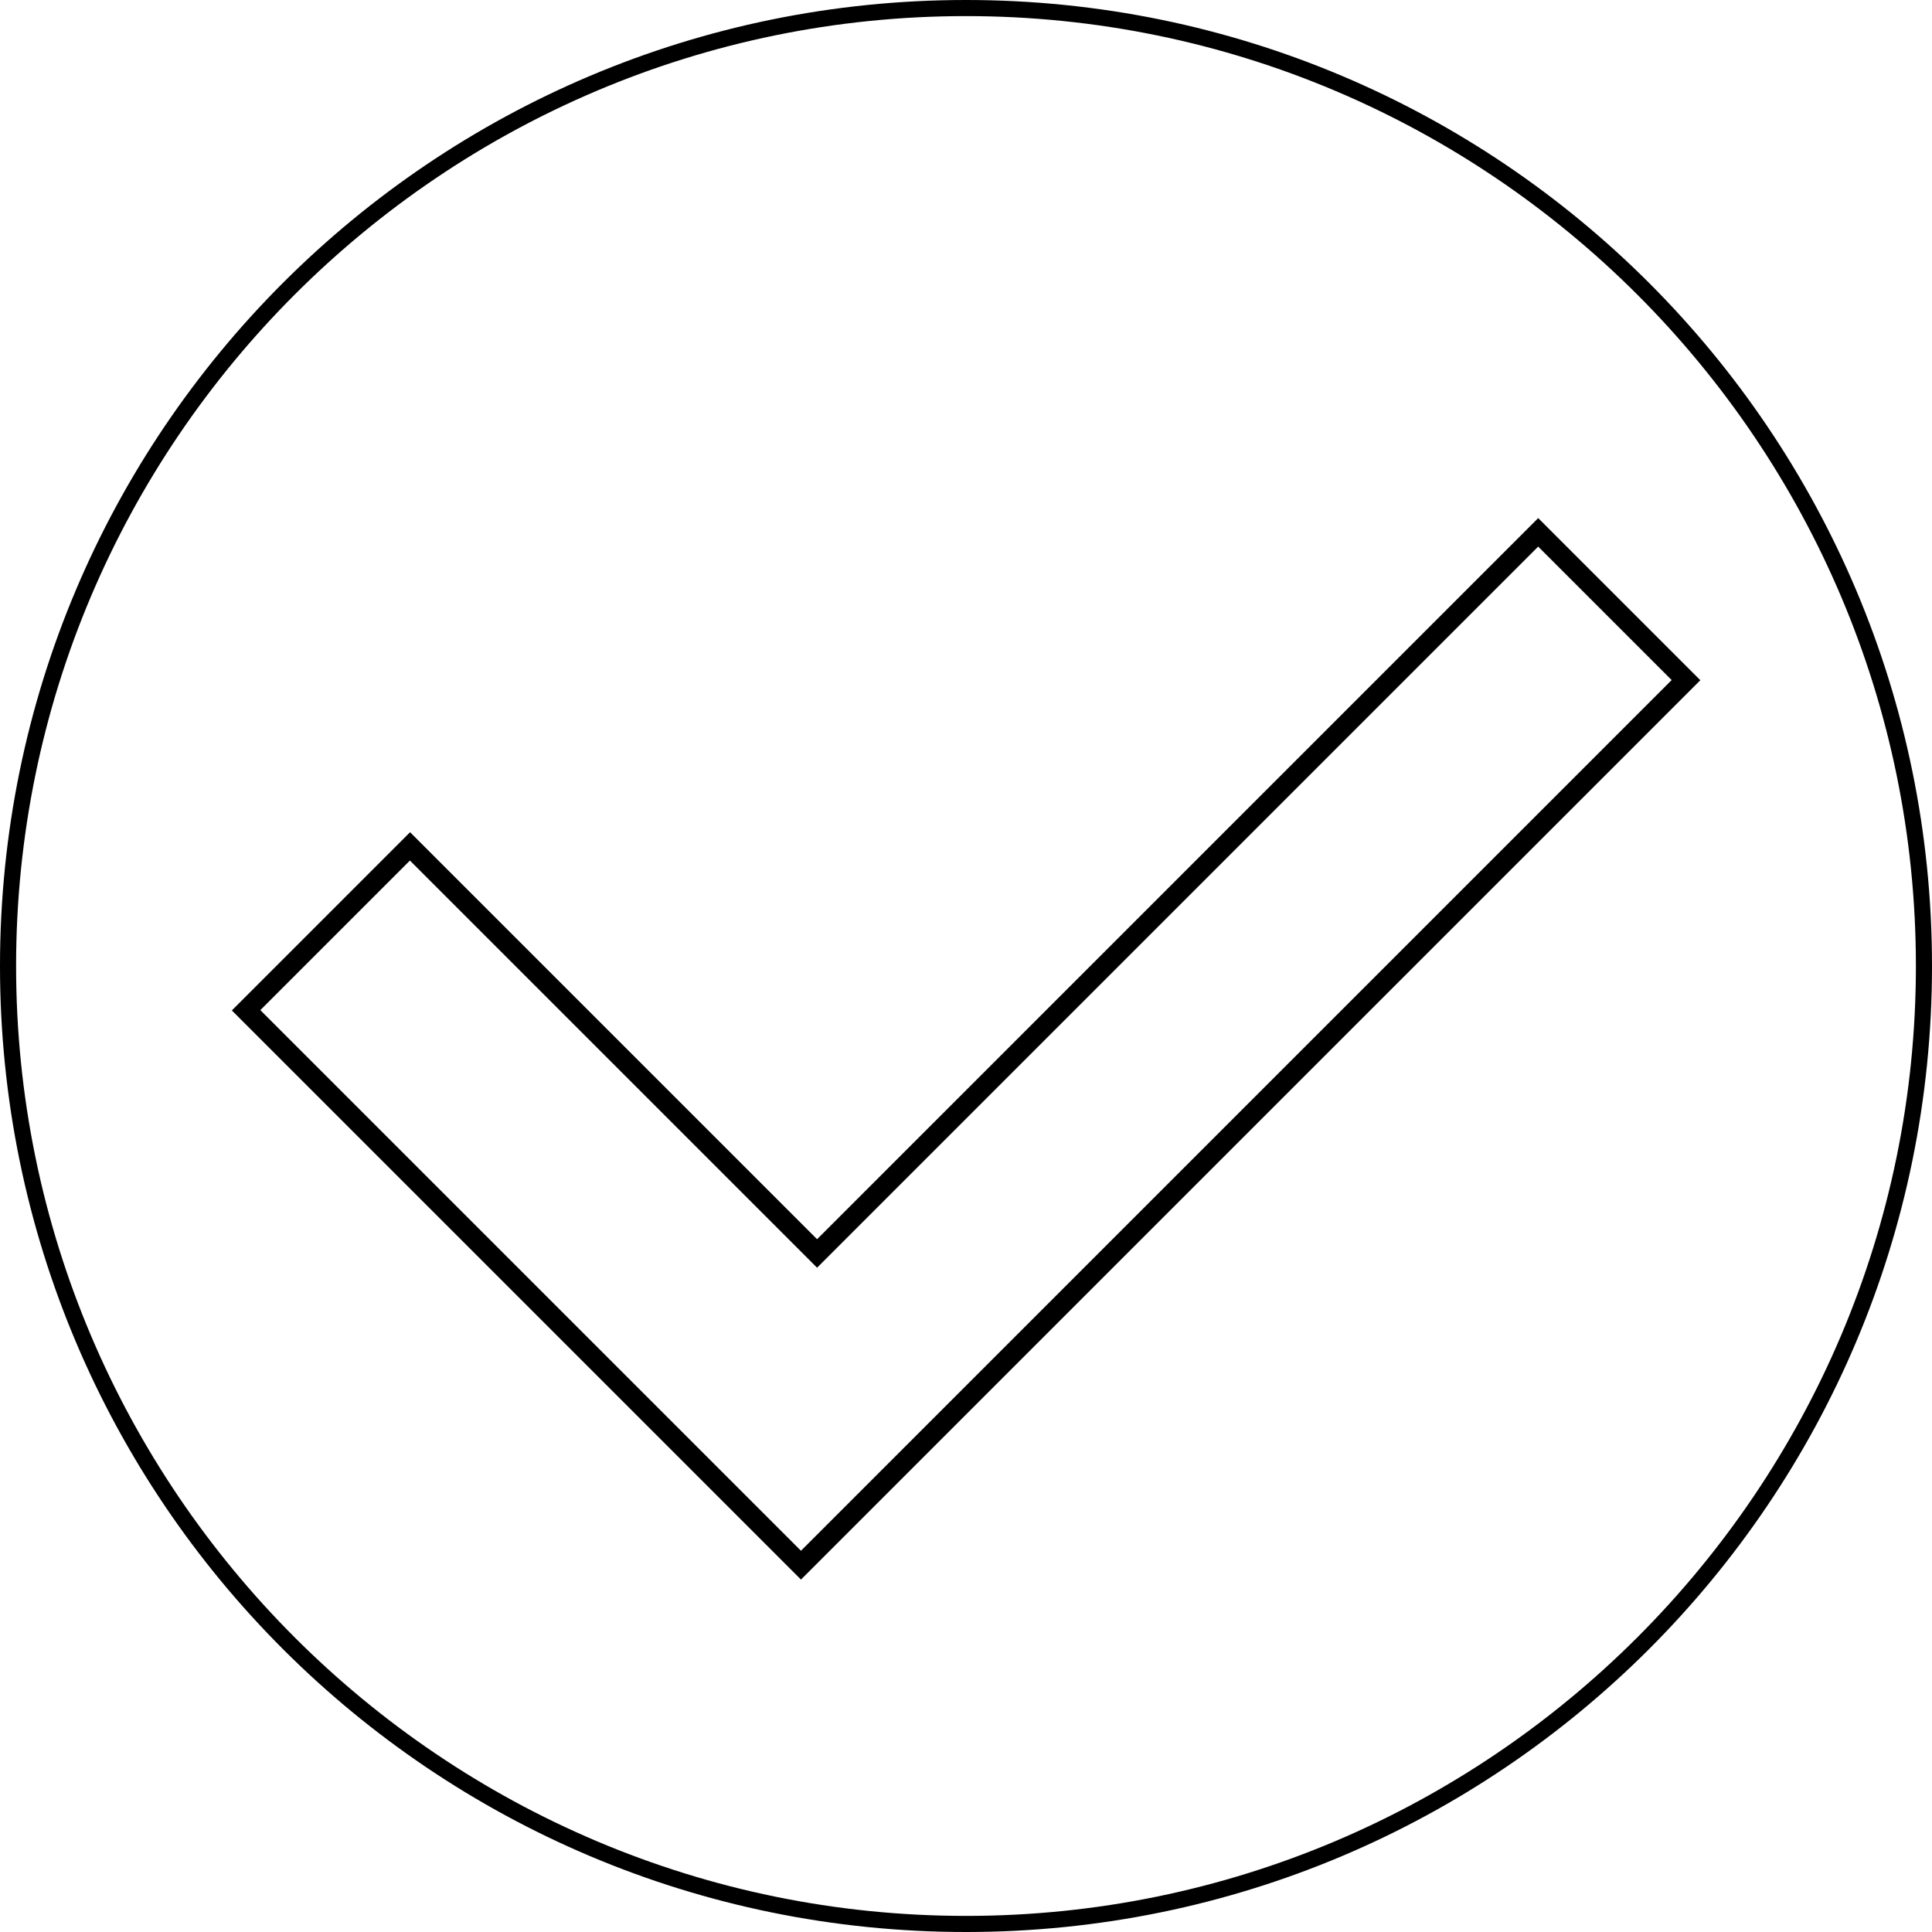
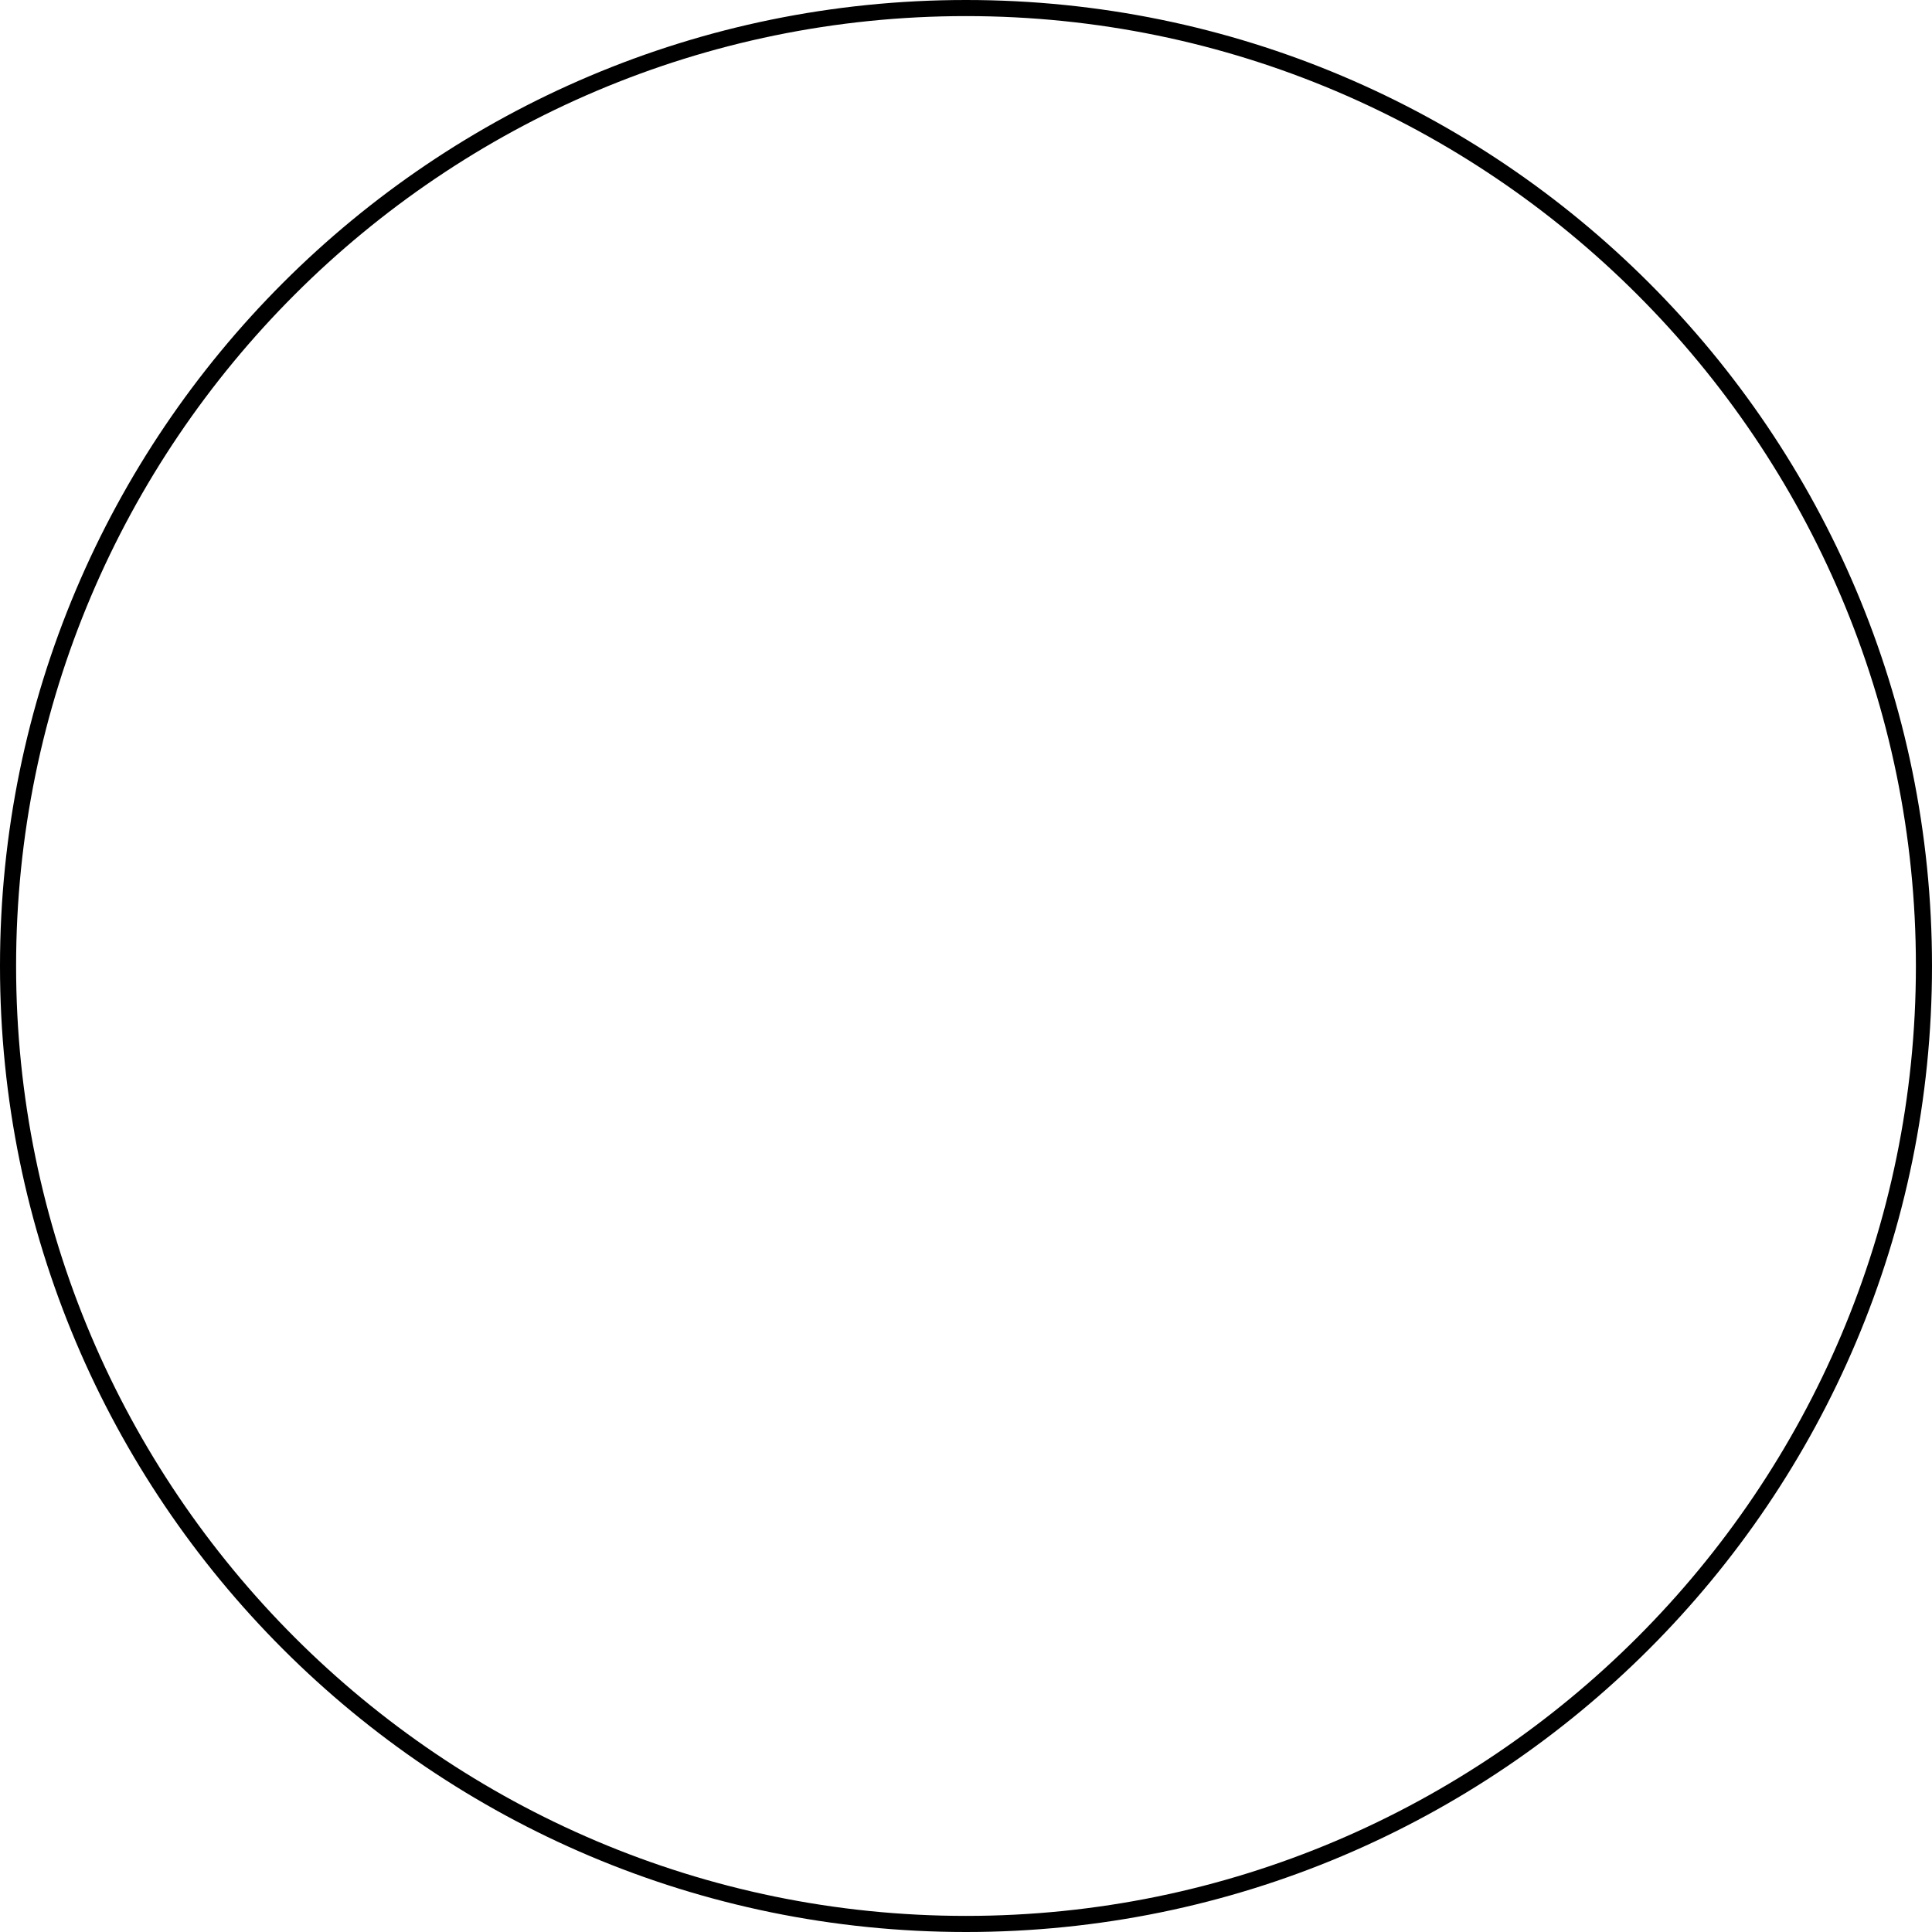
<svg xmlns="http://www.w3.org/2000/svg" id="_レイヤー_2" width="120" height="120" viewBox="0 0 120 120">
  <defs>
    <style>.cls-1{stroke-width:0px;}</style>
  </defs>
  <g id="_レイヤー_1-2">
    <path class="cls-1" d="M60,1c32.53,0,59,26.47,59,59s-26.47,59-59,59S1,92.53,1,60,27.47,1,60,1M60,0C26.86,0,0,26.86,0,60s26.86,60,60,60,60-26.86,60-60S93.14,0,60,0h0Z" />
-     <path class="cls-1" d="M95.54,33.95l8.29,8.29-47.9,47.9-6.18,6.18-6.18-6.18-27.4-27.4,9.29-9.29,24.4,24.4.89.89.89-.89,43.9-43.9M95.54,32.18l-44.79,44.79-25.28-25.28-11.07,11.07,28.28,28.28,7.07,7.07,7.07-7.07,48.79-48.79-10.07-10.07h0Z" />
  </g>
</svg>